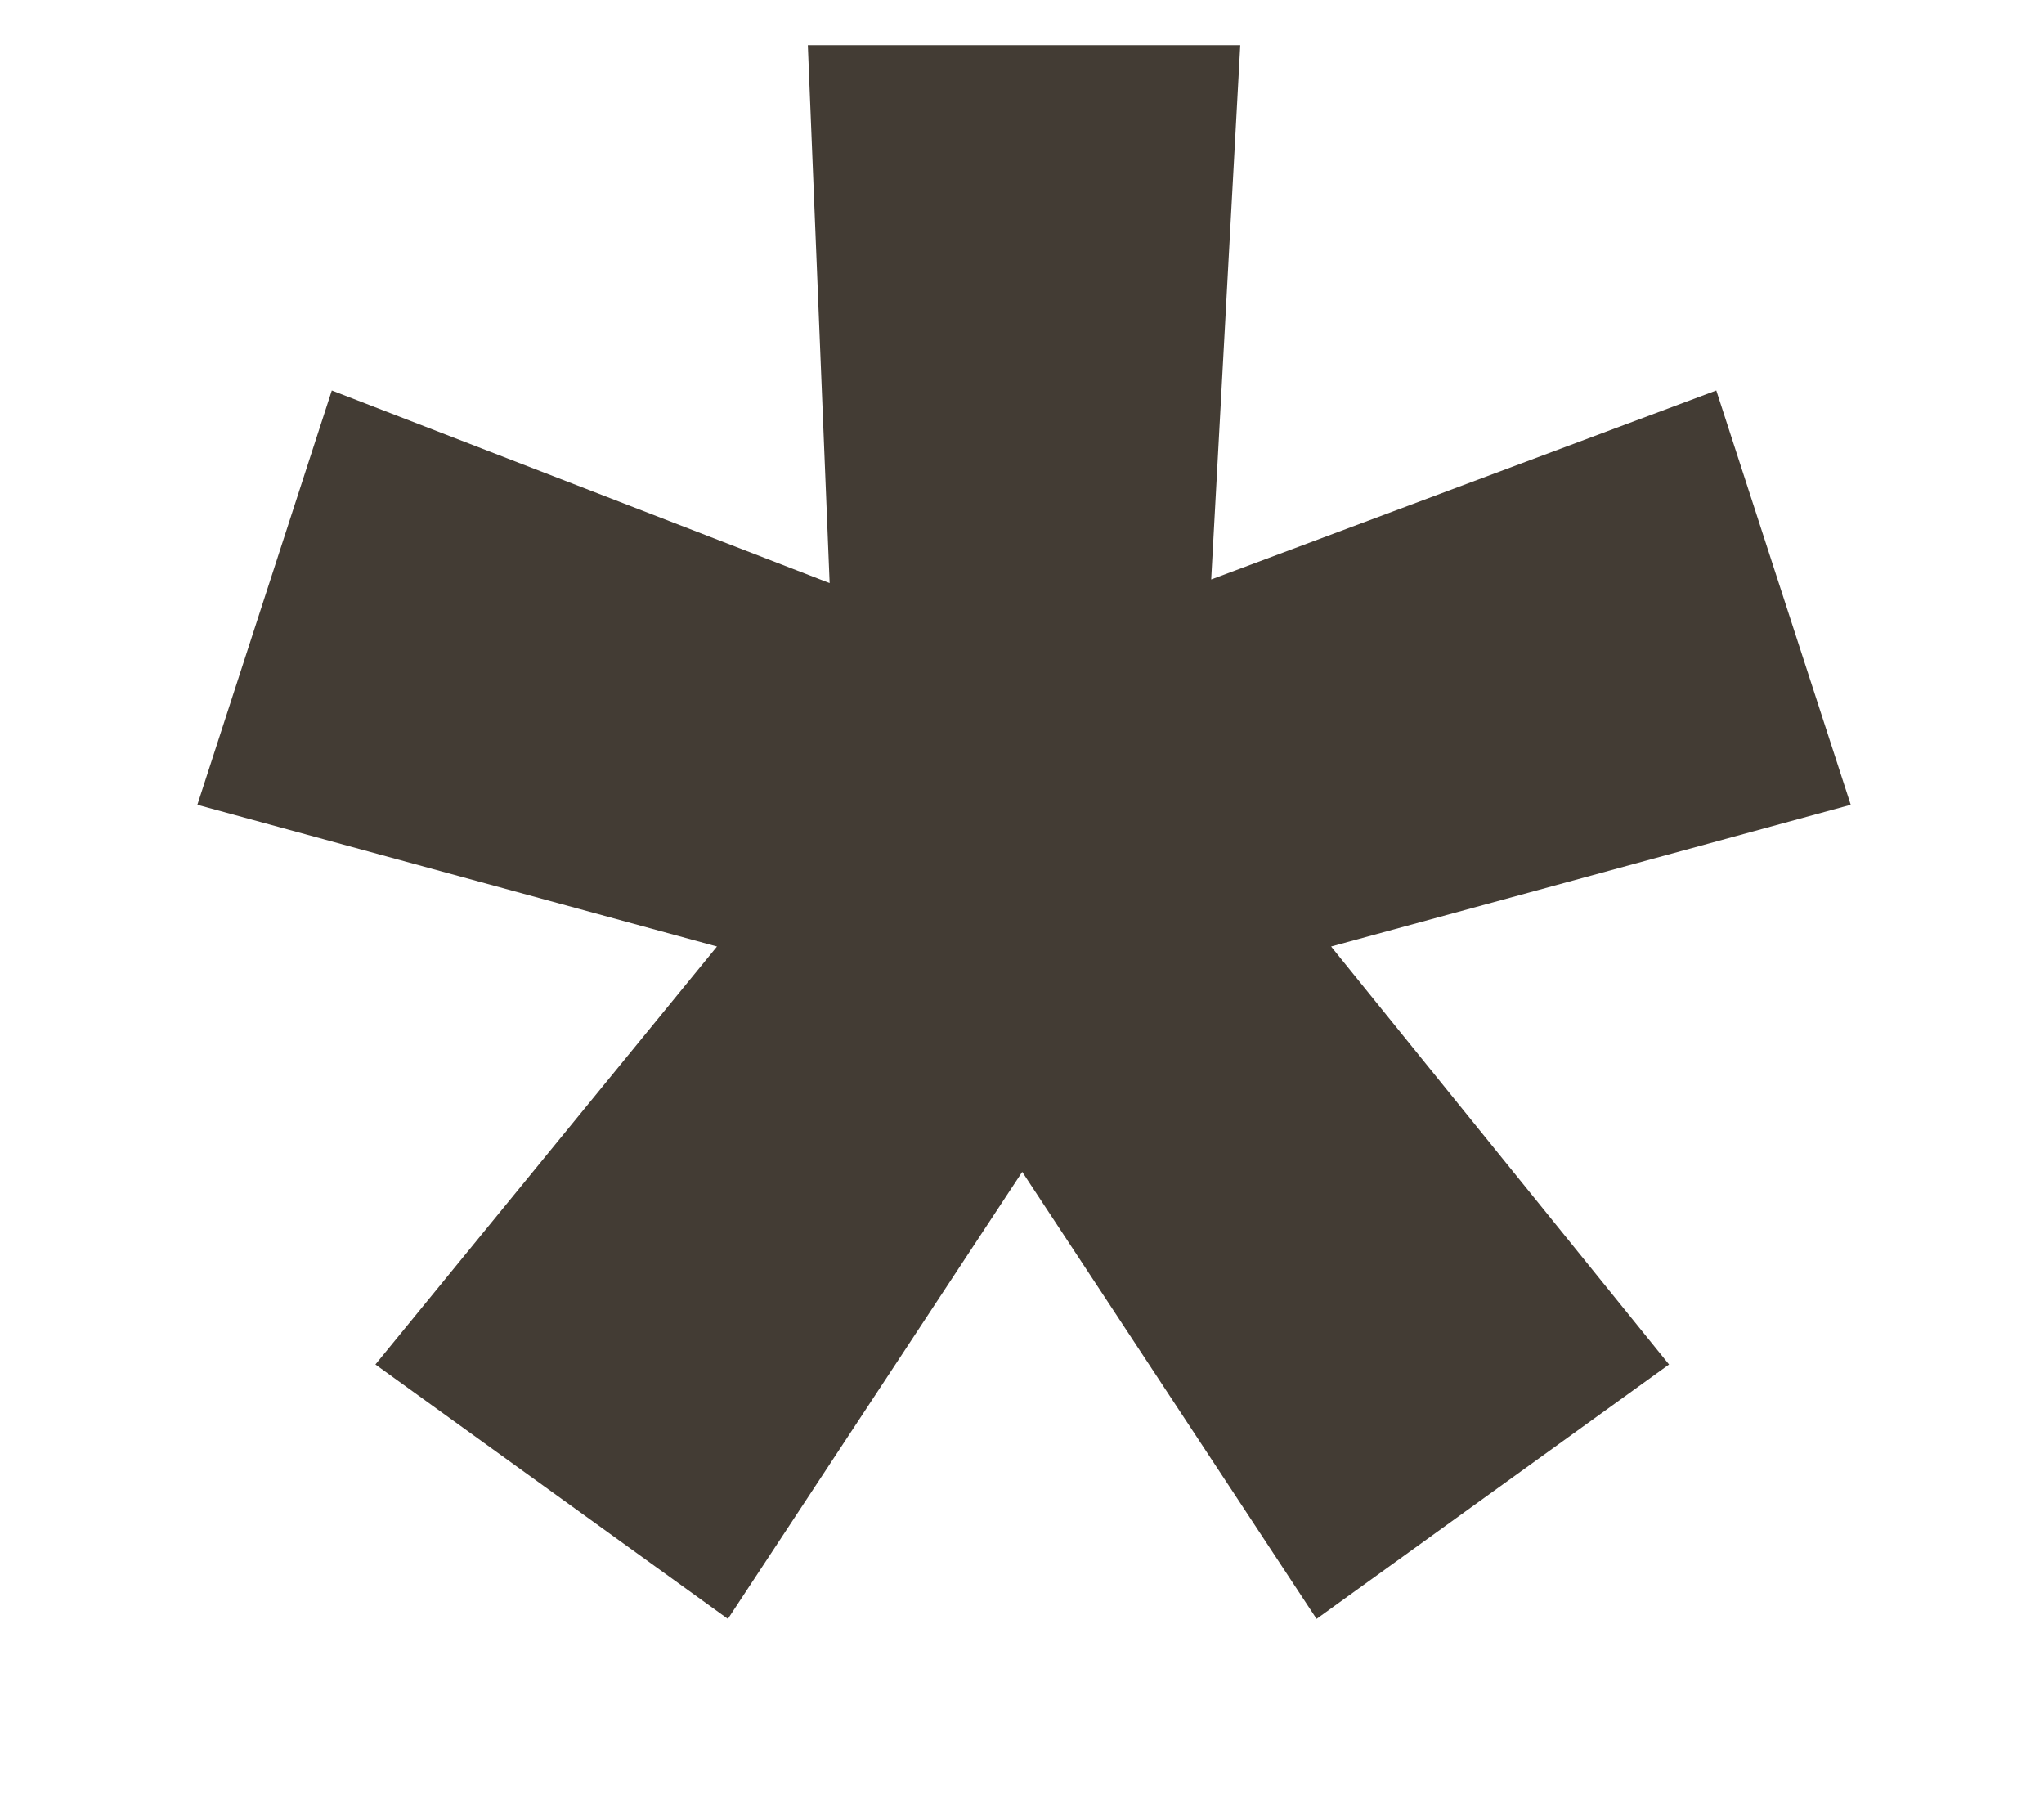
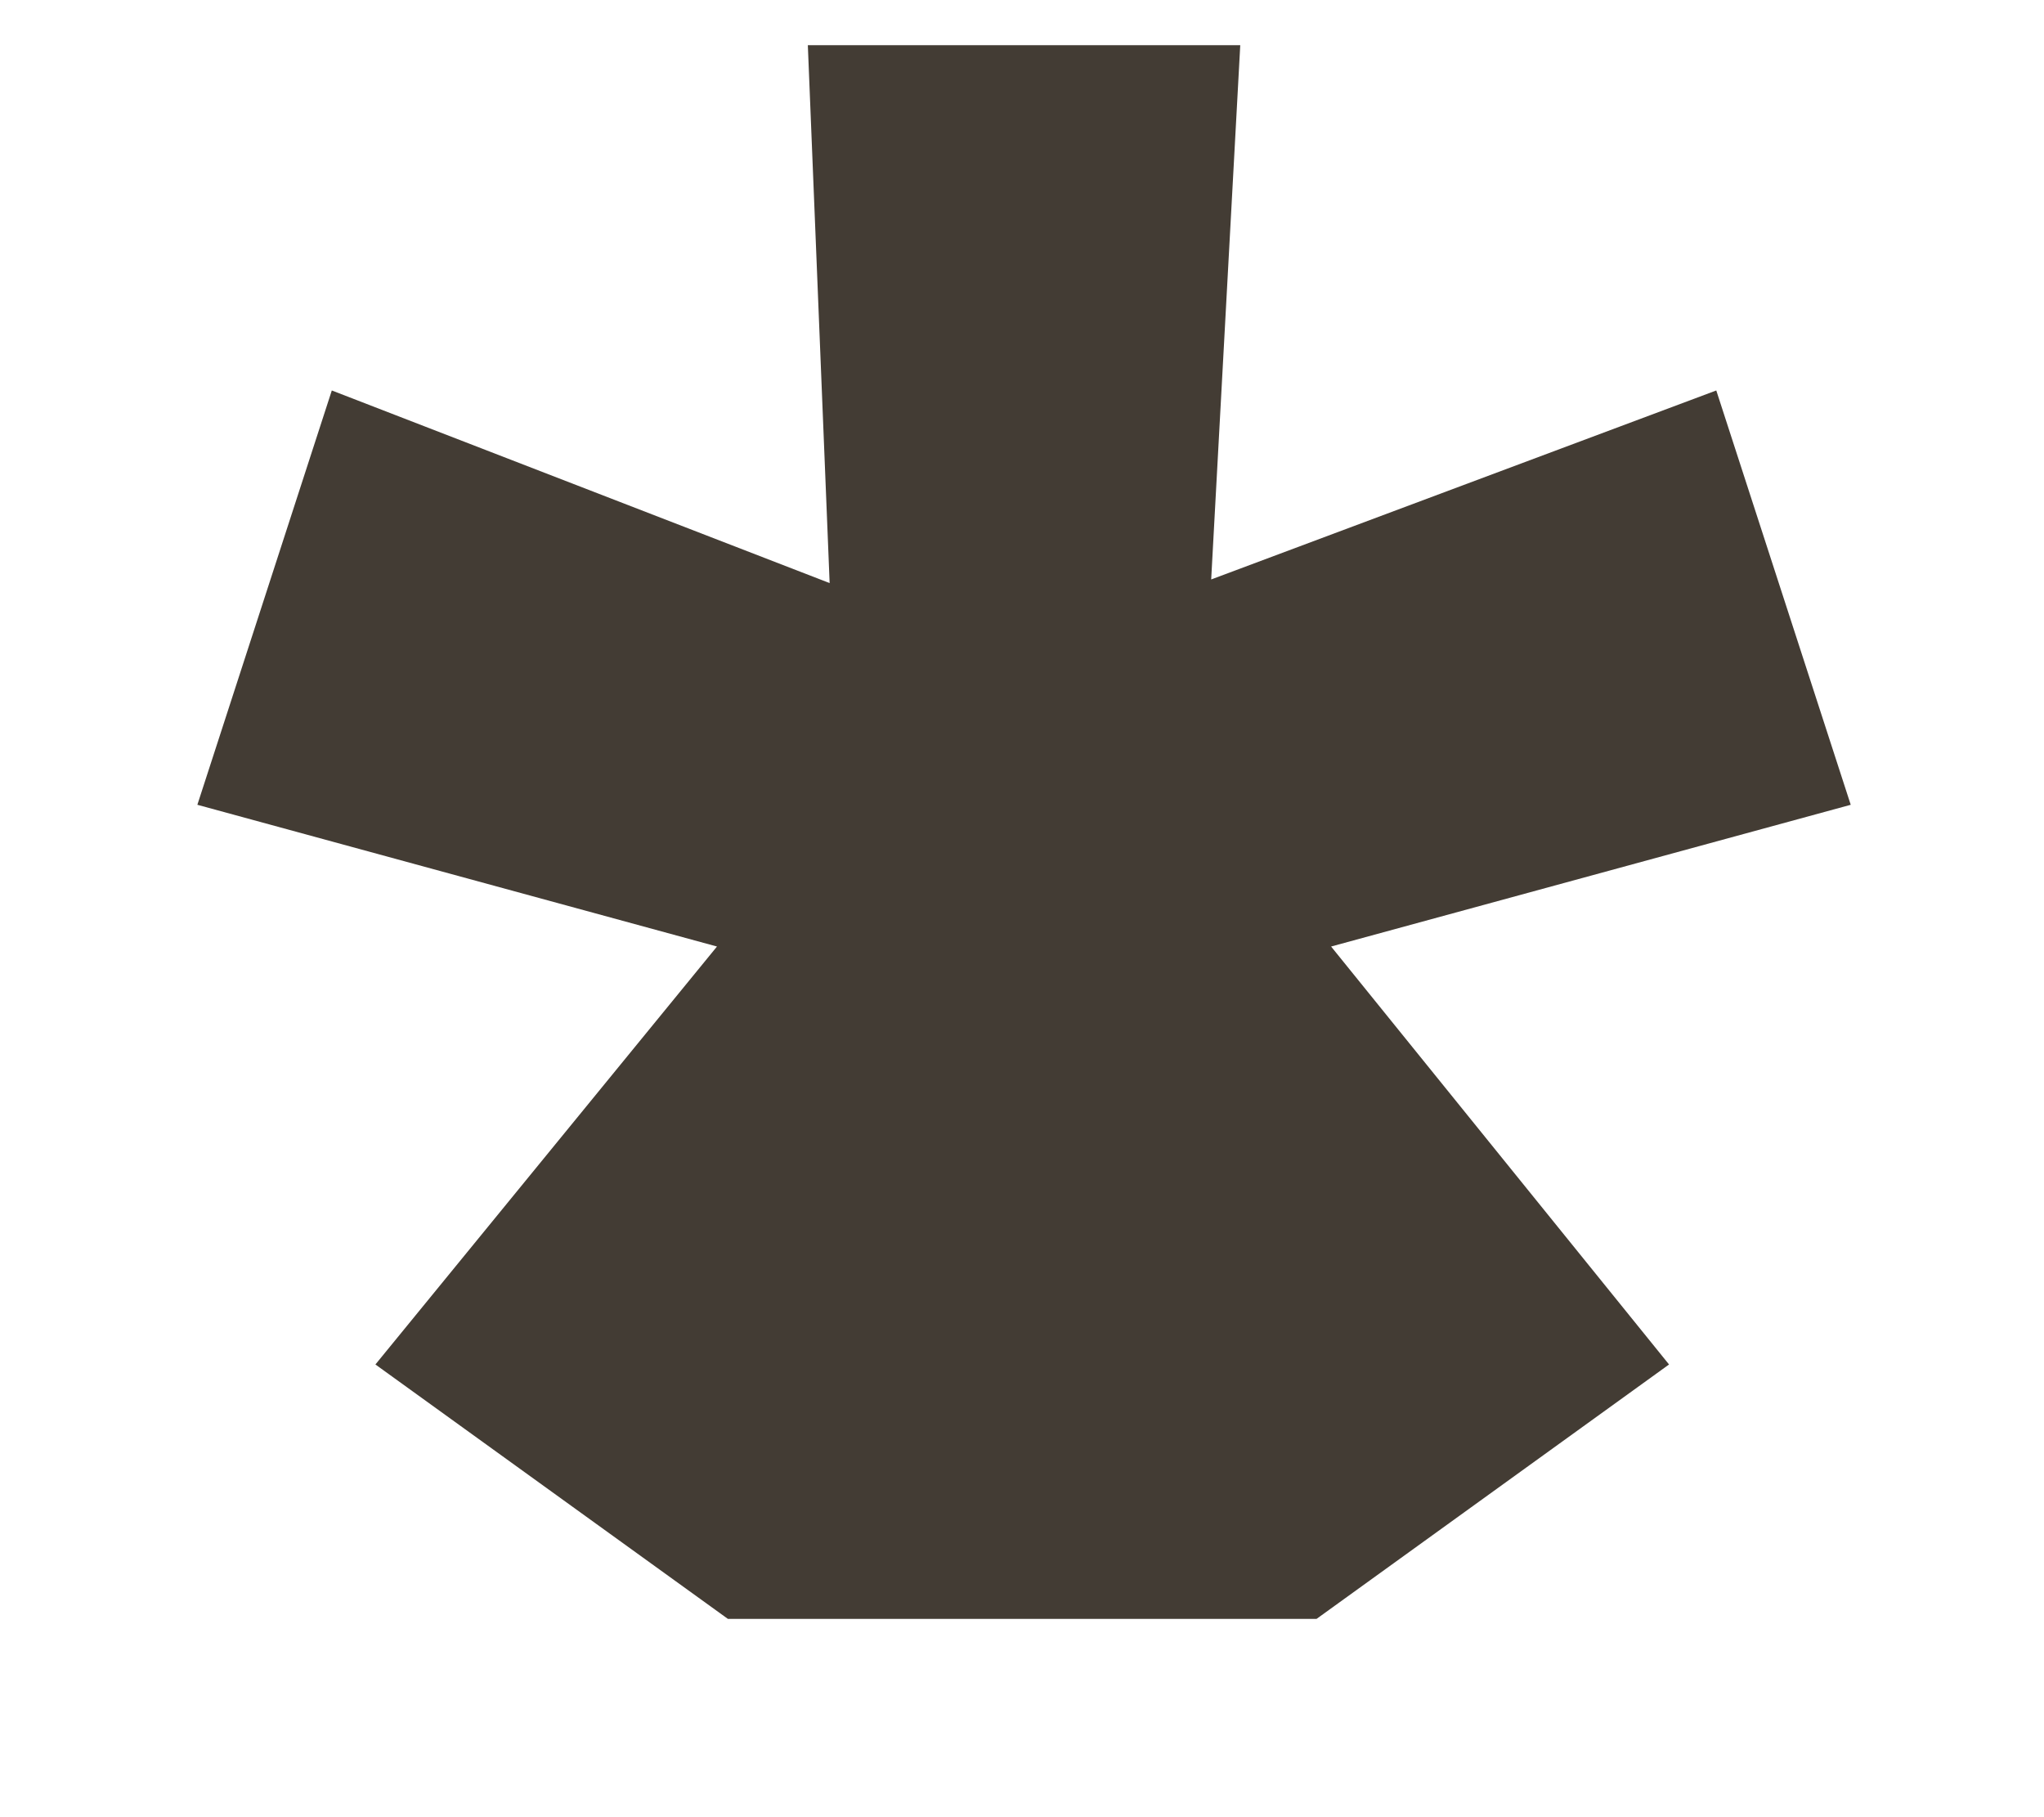
<svg xmlns="http://www.w3.org/2000/svg" width="9" height="8" viewBox="0 0 9 8" fill="none">
-   <path d="M3.557 0.199H5.461L5.333 2.551L7.557 1.719L8.149 3.543L5.861 4.167L7.349 6.007L5.797 7.127L4.501 5.159L3.205 7.127L1.653 6.007L3.157 4.167L0.869 3.543L1.461 1.719L3.653 2.567L3.557 0.199Z" fill="#433C34" />
+   <path d="M3.557 0.199H5.461L5.333 2.551L7.557 1.719L8.149 3.543L5.861 4.167L7.349 6.007L5.797 7.127L3.205 7.127L1.653 6.007L3.157 4.167L0.869 3.543L1.461 1.719L3.653 2.567L3.557 0.199Z" fill="#433C34" />
</svg>